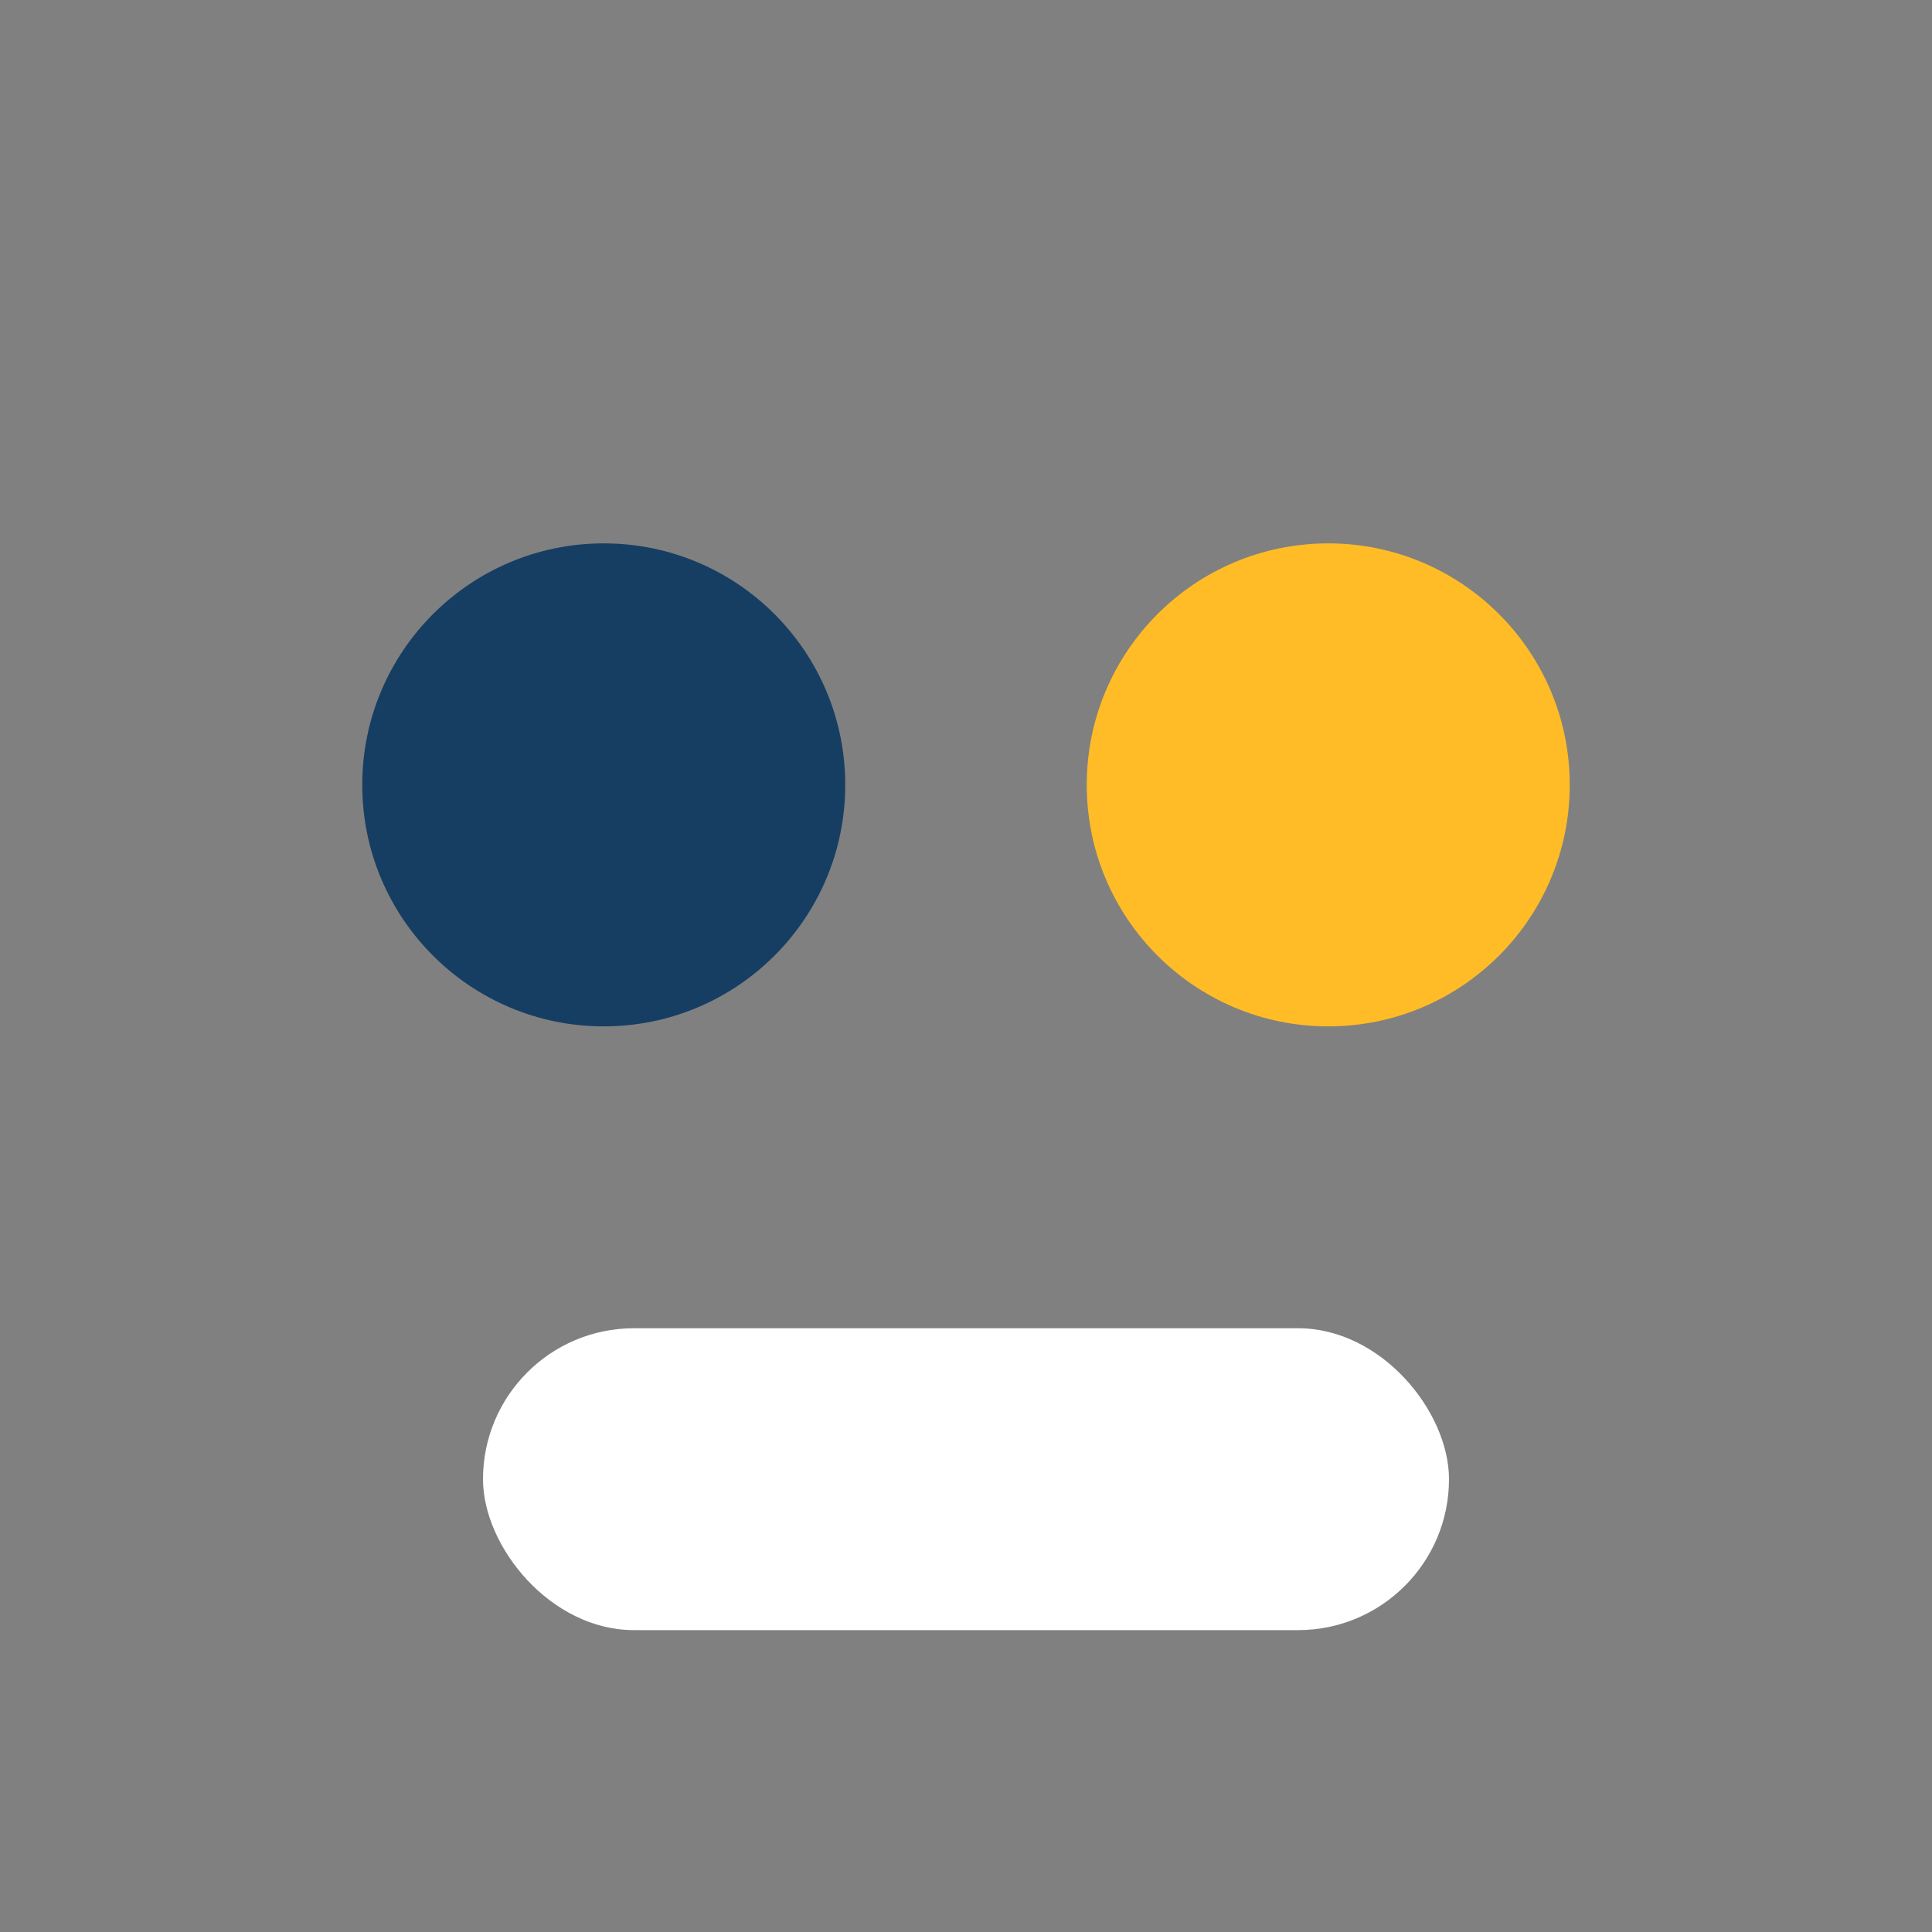
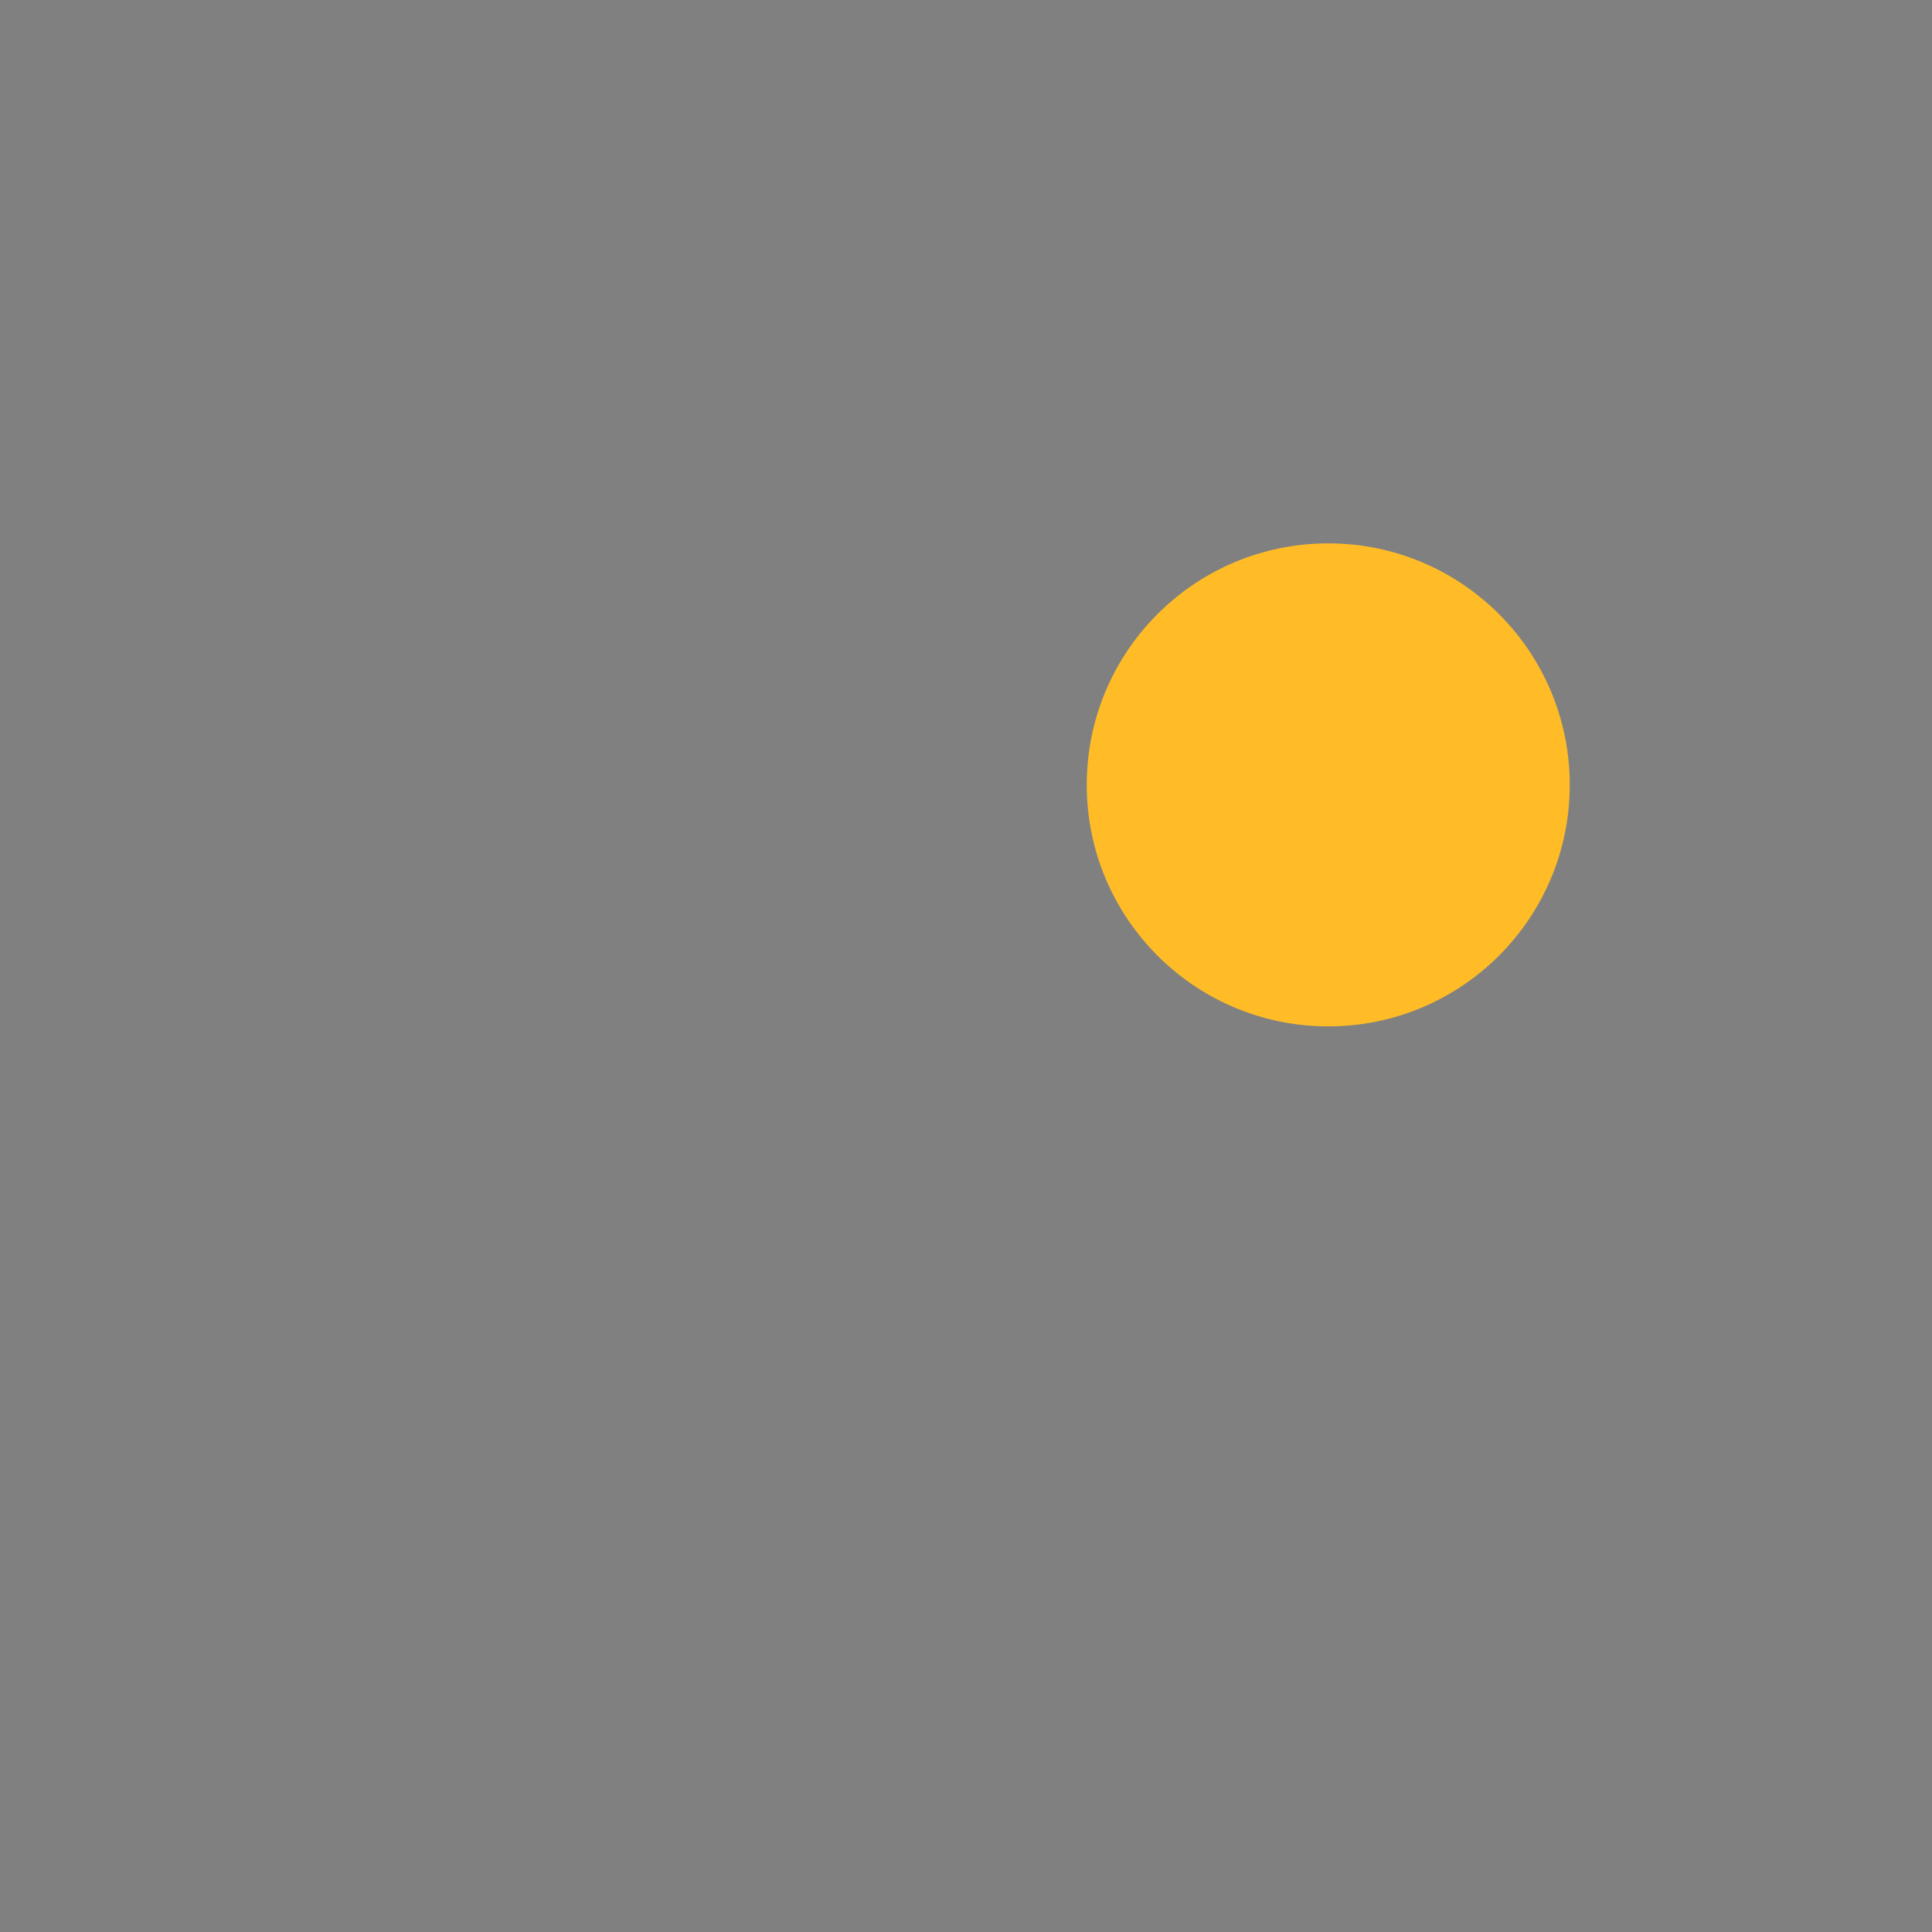
<svg xmlns="http://www.w3.org/2000/svg" width="32" height="32" viewBox="0 0 32 32">
  <rect x="0" y="0" width="32" height="32" fill="#808080" stroke="none" />
-   <circle cx="10" cy="13" r="4" fill="#163E63" />
  <circle cx="22" cy="13" r="4" fill="#FFBC27" />
-   <rect x="8" y="22" width="16" height="5" rx="2.5" fill="#fff" />
</svg>